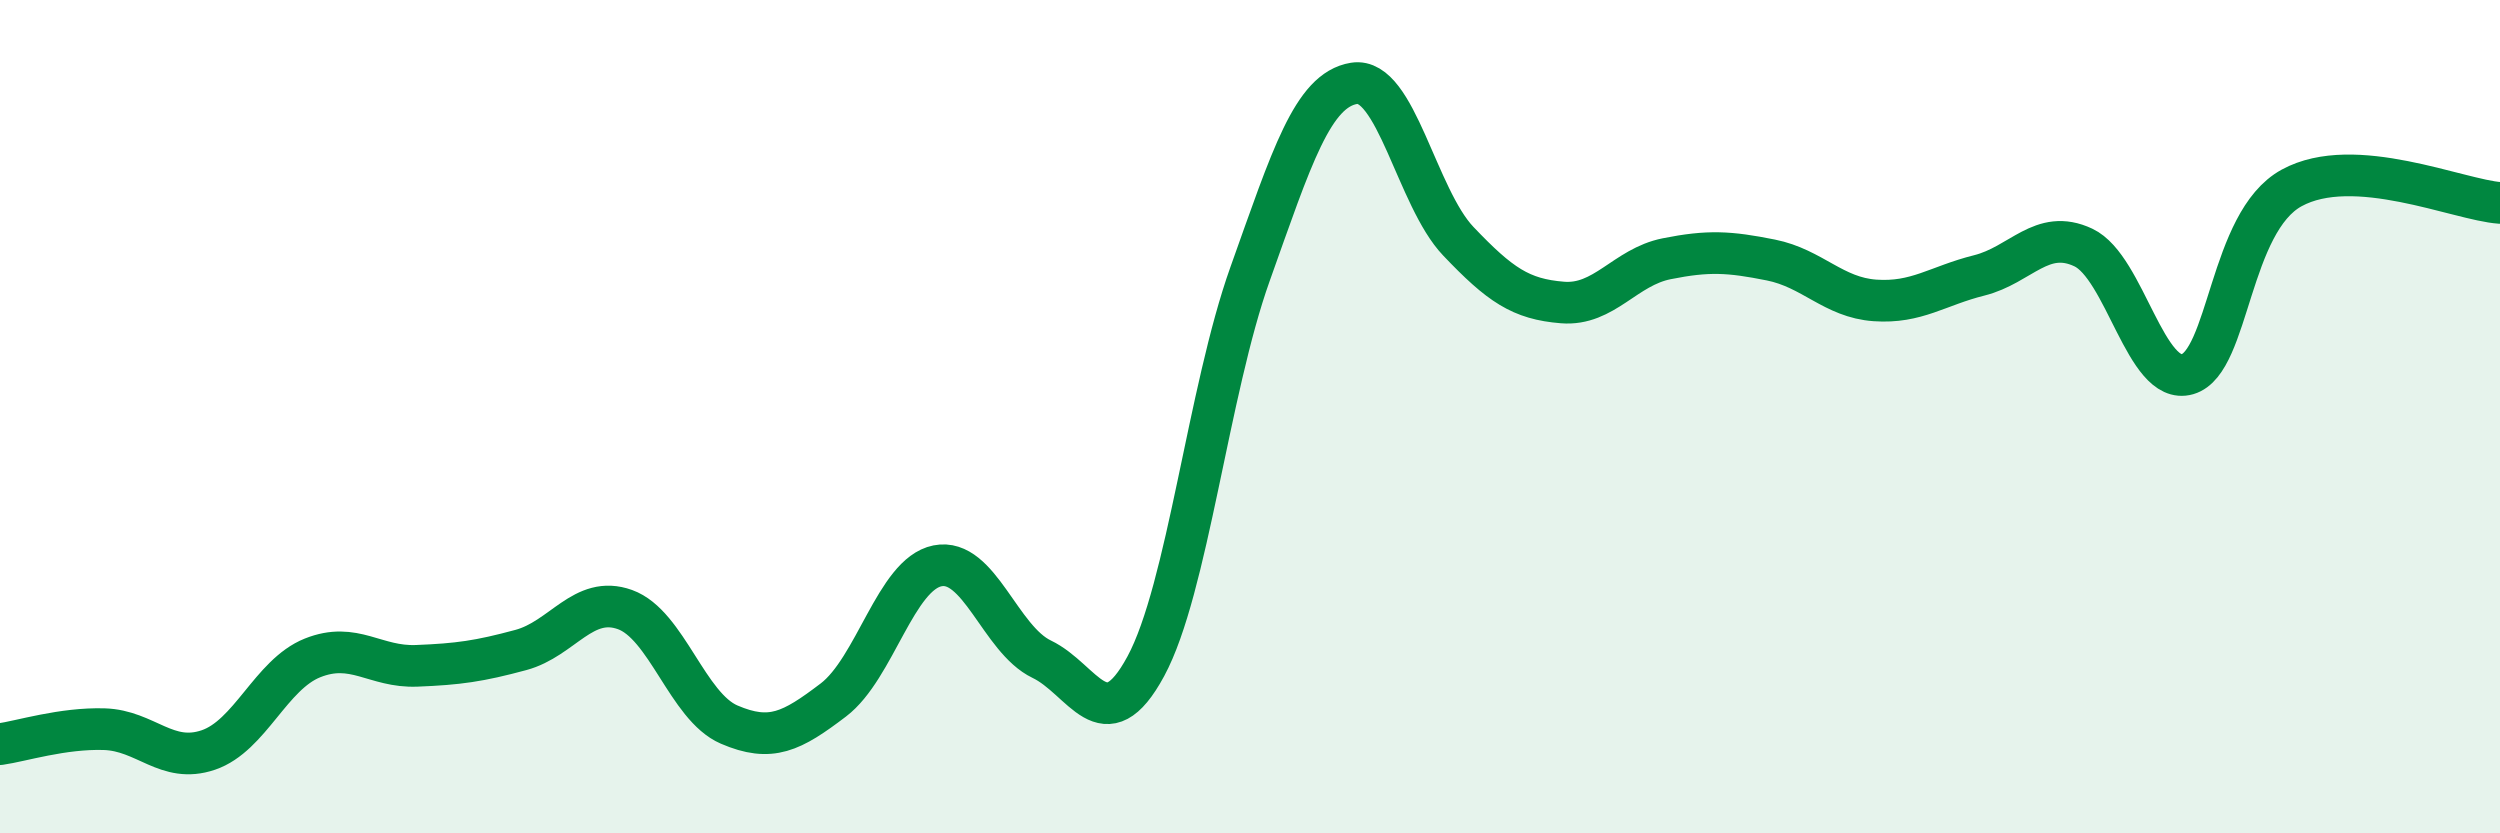
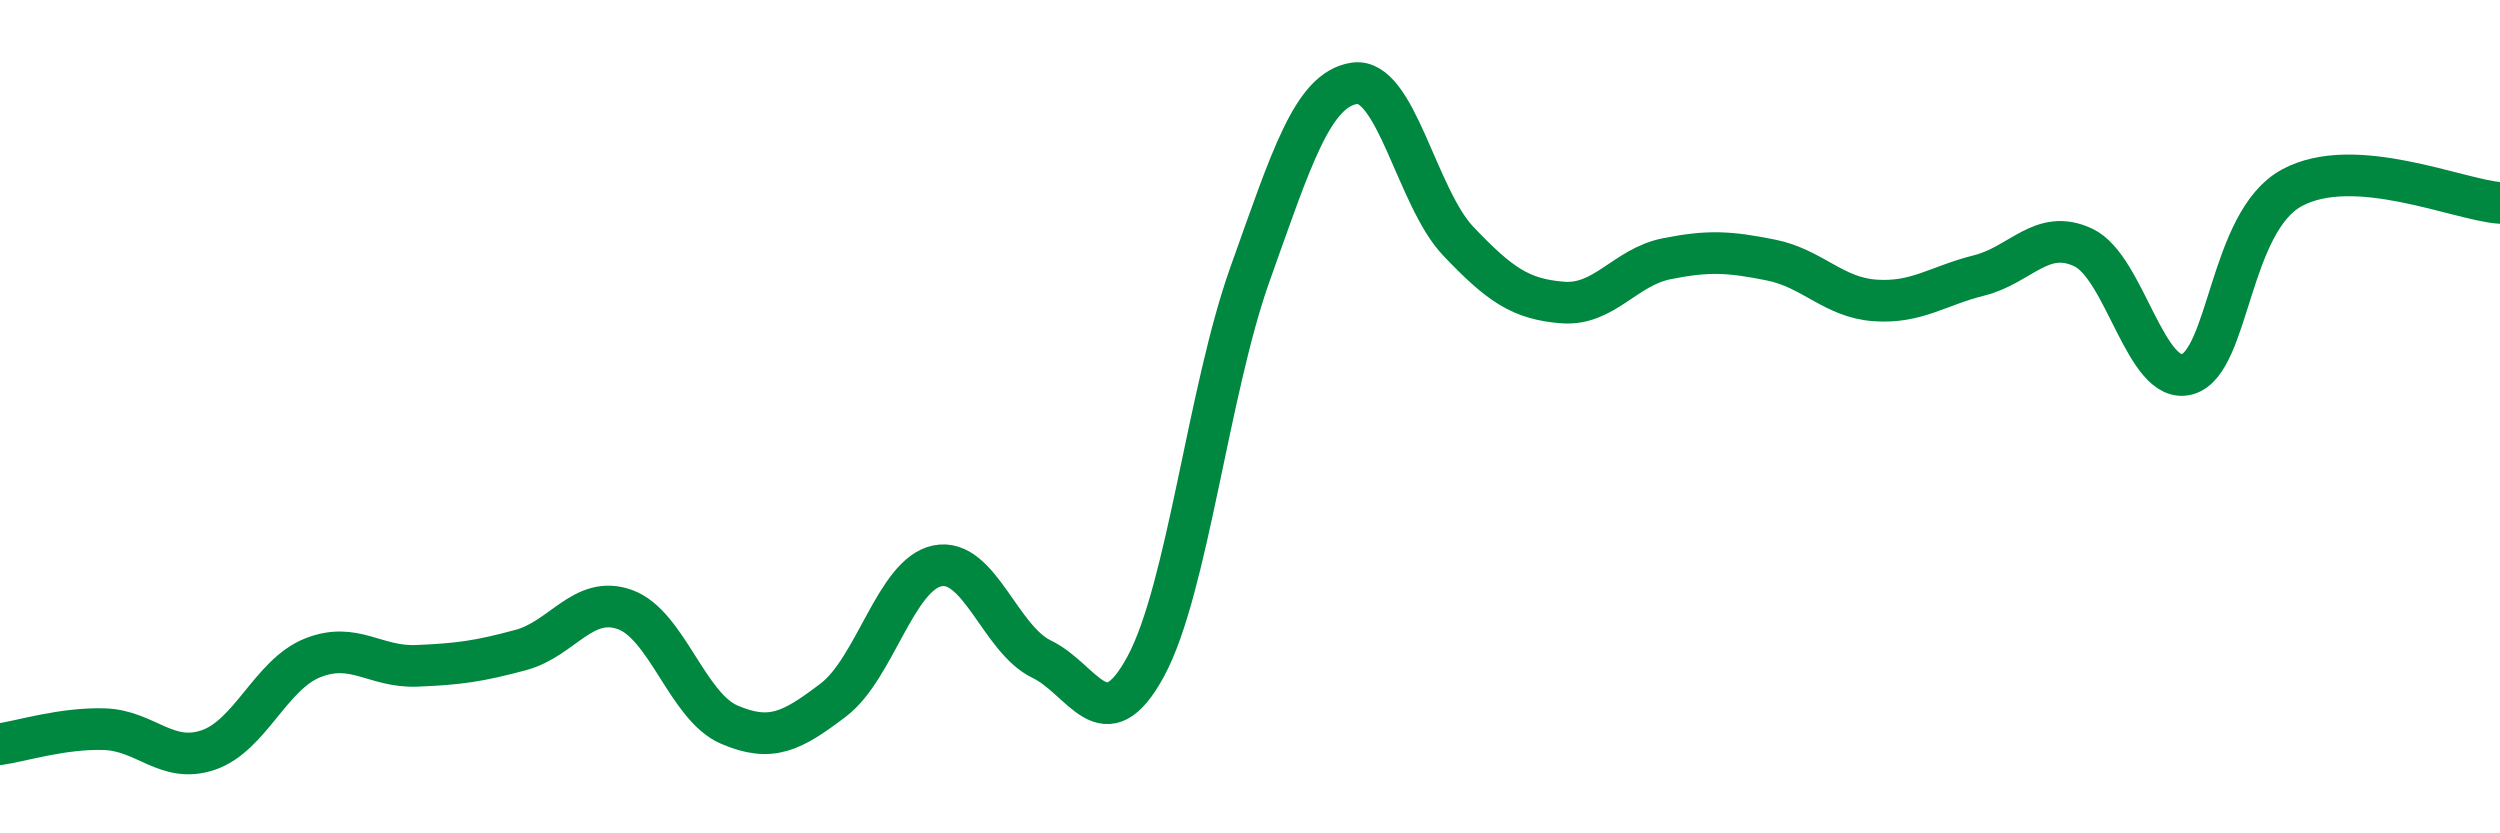
<svg xmlns="http://www.w3.org/2000/svg" width="60" height="20" viewBox="0 0 60 20">
-   <path d="M 0,17.86 C 0.5,17.79 1.5,17.47 2.5,17.5 C 3.5,17.53 4,18.34 5,18 C 6,17.66 6.5,16.19 7.5,15.79 C 8.5,15.39 9,16.02 10,15.98 C 11,15.94 11.5,15.87 12.5,15.6 C 13.5,15.33 14,14.27 15,14.63 C 16,14.99 16.5,16.96 17.5,17.39 C 18.5,17.82 19,17.56 20,16.8 C 21,16.04 21.5,13.78 22.5,13.58 C 23.5,13.38 24,15.34 25,15.82 C 26,16.3 26.5,17.84 27.5,15.99 C 28.5,14.14 29,9.38 30,6.58 C 31,3.78 31.5,2.16 32.5,2 C 33.5,1.84 34,4.74 35,5.79 C 36,6.84 36.5,7.18 37.5,7.26 C 38.5,7.34 39,6.41 40,6.21 C 41,6.01 41.5,6.04 42.5,6.24 C 43.5,6.44 44,7.14 45,7.21 C 46,7.28 46.5,6.86 47.5,6.61 C 48.5,6.36 49,5.47 50,5.94 C 51,6.41 51.5,9.27 52.5,8.98 C 53.5,8.69 53.5,5.33 55,4.51 C 56.5,3.69 59,4.8 60,4.87L60 20L0 20Z" fill="#008740" opacity="0.1" stroke-linecap="round" stroke-linejoin="round" />
  <path d="M 0,17.86 C 0.5,17.79 1.5,17.47 2.5,17.5 C 3.5,17.53 4,18.34 5,18 C 6,17.66 6.5,16.19 7.5,15.79 C 8.5,15.39 9,16.02 10,15.98 C 11,15.94 11.5,15.87 12.5,15.6 C 13.5,15.33 14,14.27 15,14.63 C 16,14.99 16.5,16.96 17.5,17.39 C 18.5,17.82 19,17.56 20,16.8 C 21,16.04 21.5,13.78 22.5,13.58 C 23.5,13.38 24,15.34 25,15.82 C 26,16.3 26.5,17.84 27.5,15.99 C 28.5,14.14 29,9.38 30,6.58 C 31,3.78 31.5,2.16 32.5,2 C 33.5,1.84 34,4.74 35,5.79 C 36,6.84 36.5,7.18 37.5,7.26 C 38.5,7.34 39,6.41 40,6.21 C 41,6.01 41.5,6.04 42.5,6.24 C 43.5,6.44 44,7.14 45,7.21 C 46,7.28 46.5,6.86 47.5,6.61 C 48.5,6.36 49,5.47 50,5.94 C 51,6.41 51.5,9.27 52.5,8.98 C 53.5,8.69 53.5,5.33 55,4.51 C 56.5,3.69 59,4.8 60,4.87" stroke="#008740" stroke-width="1" fill="none" stroke-linecap="round" stroke-linejoin="round" />
</svg>